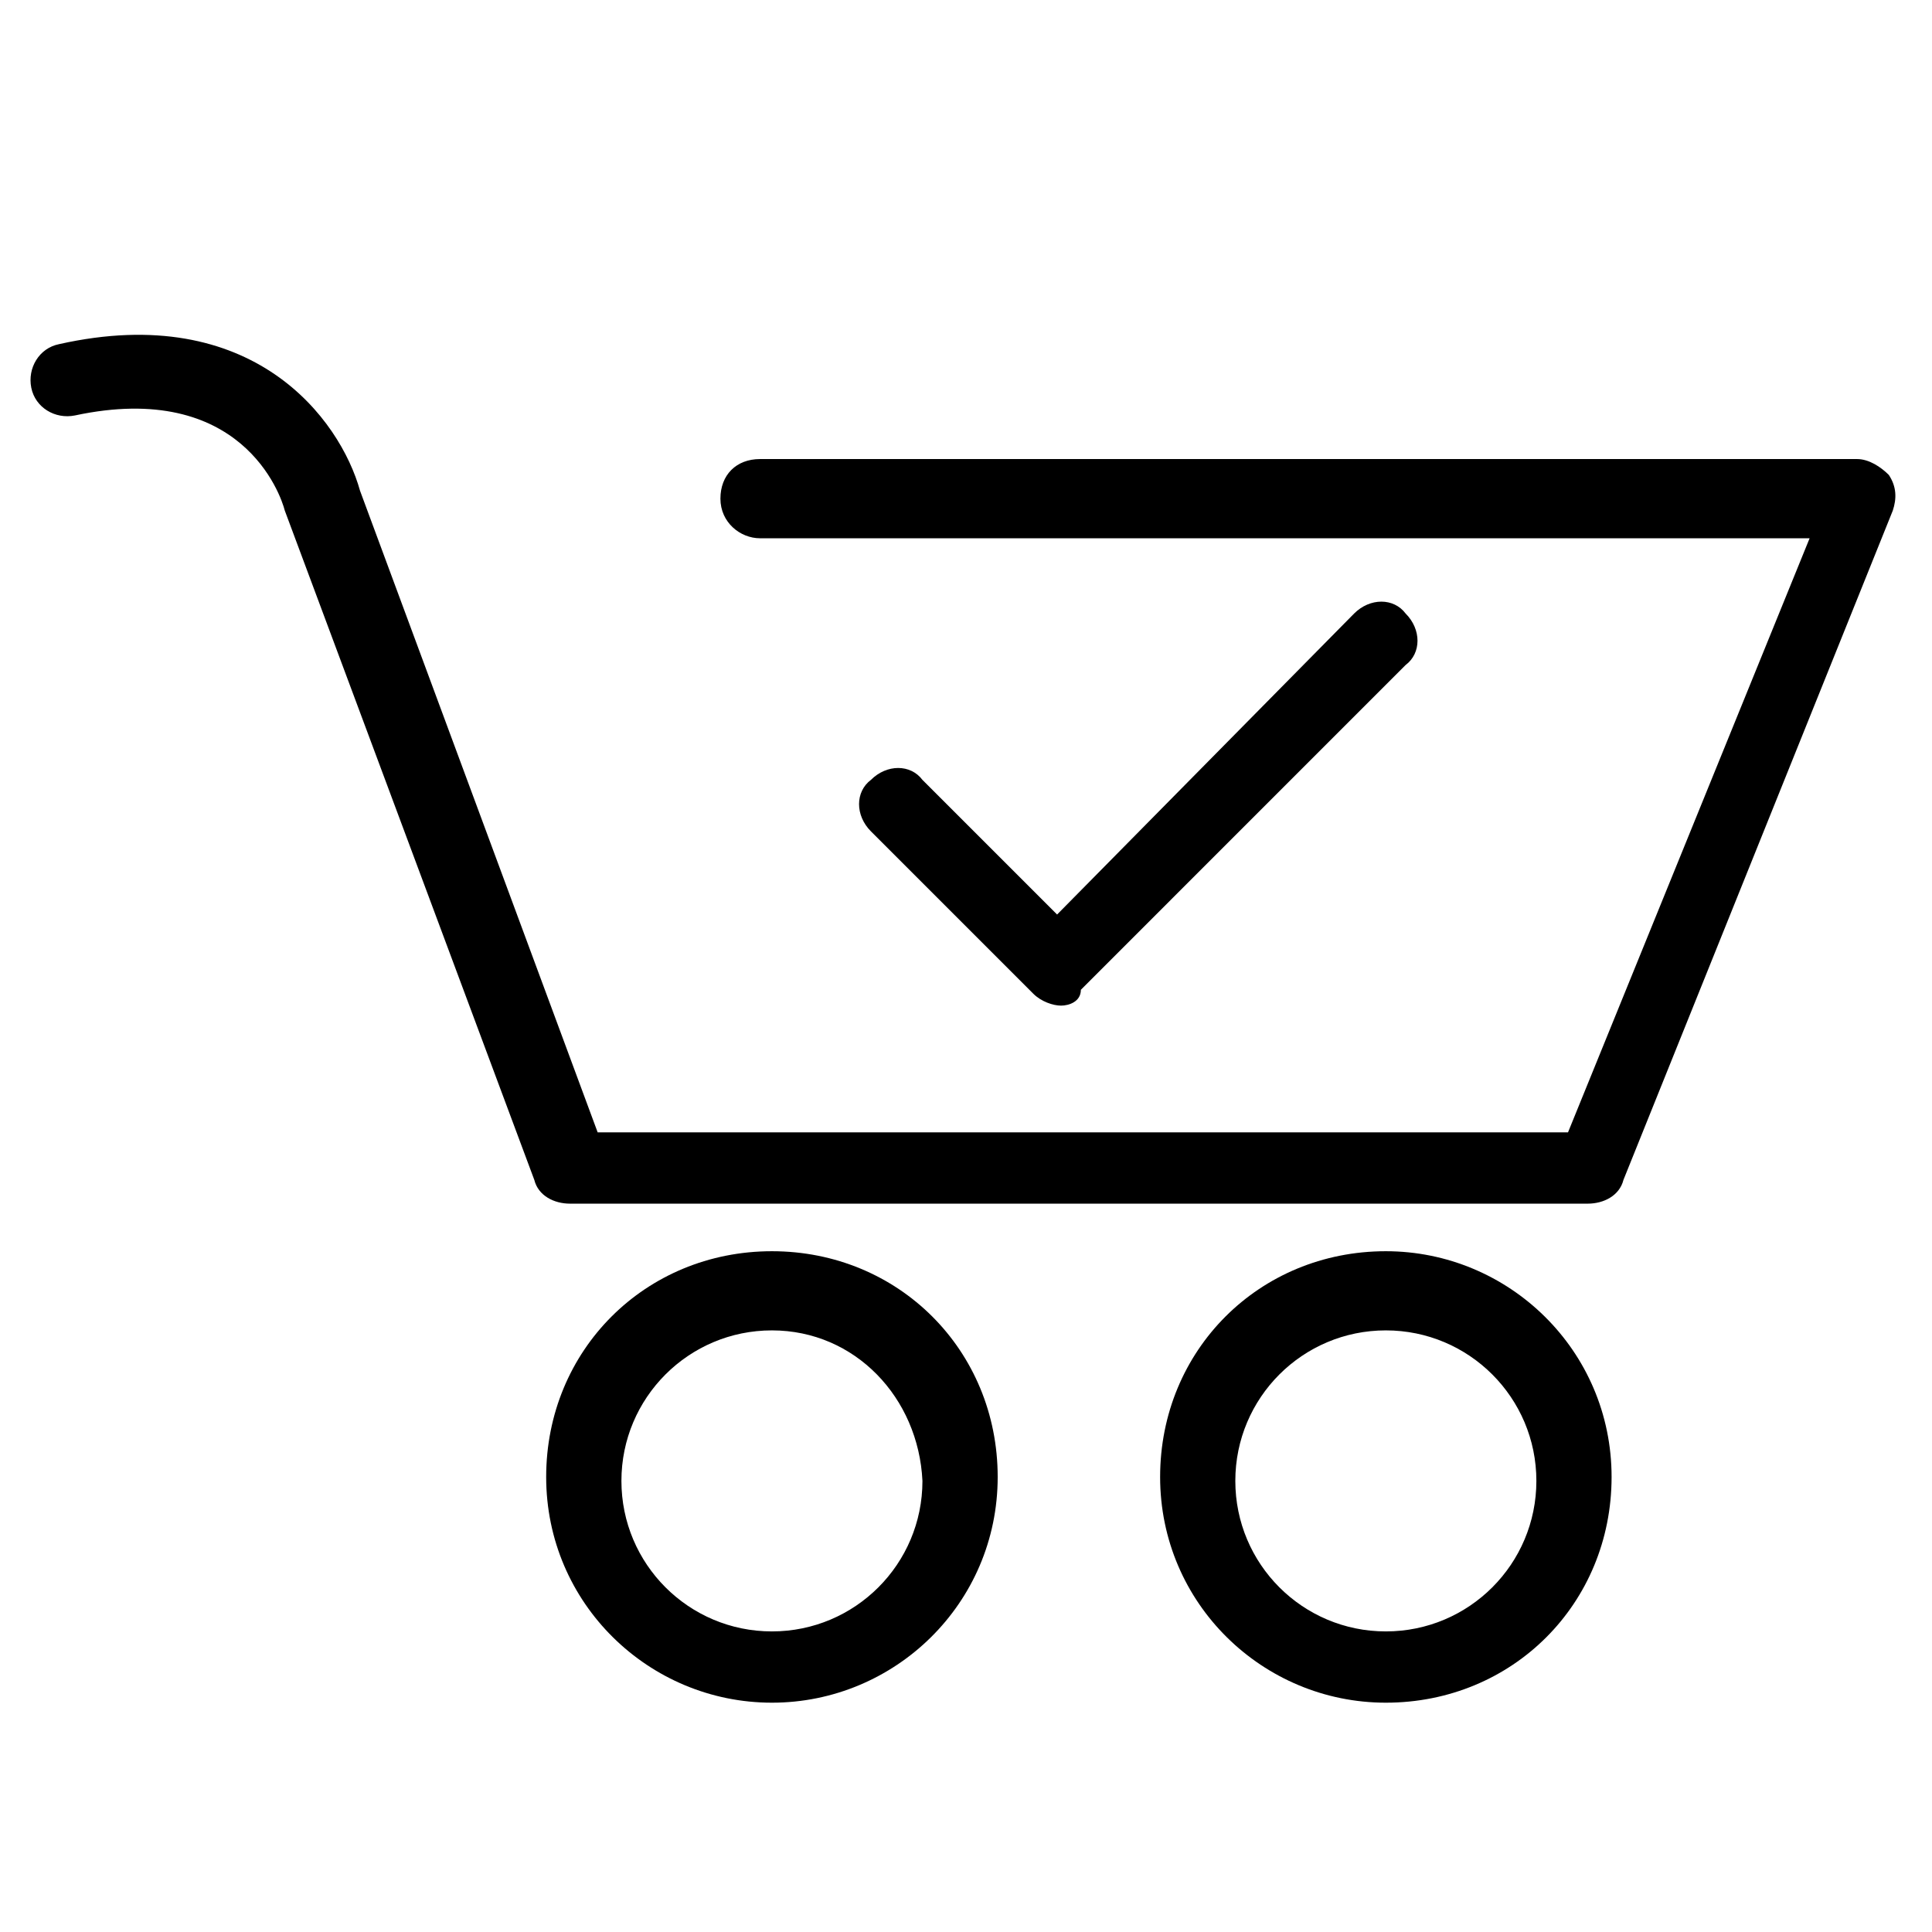
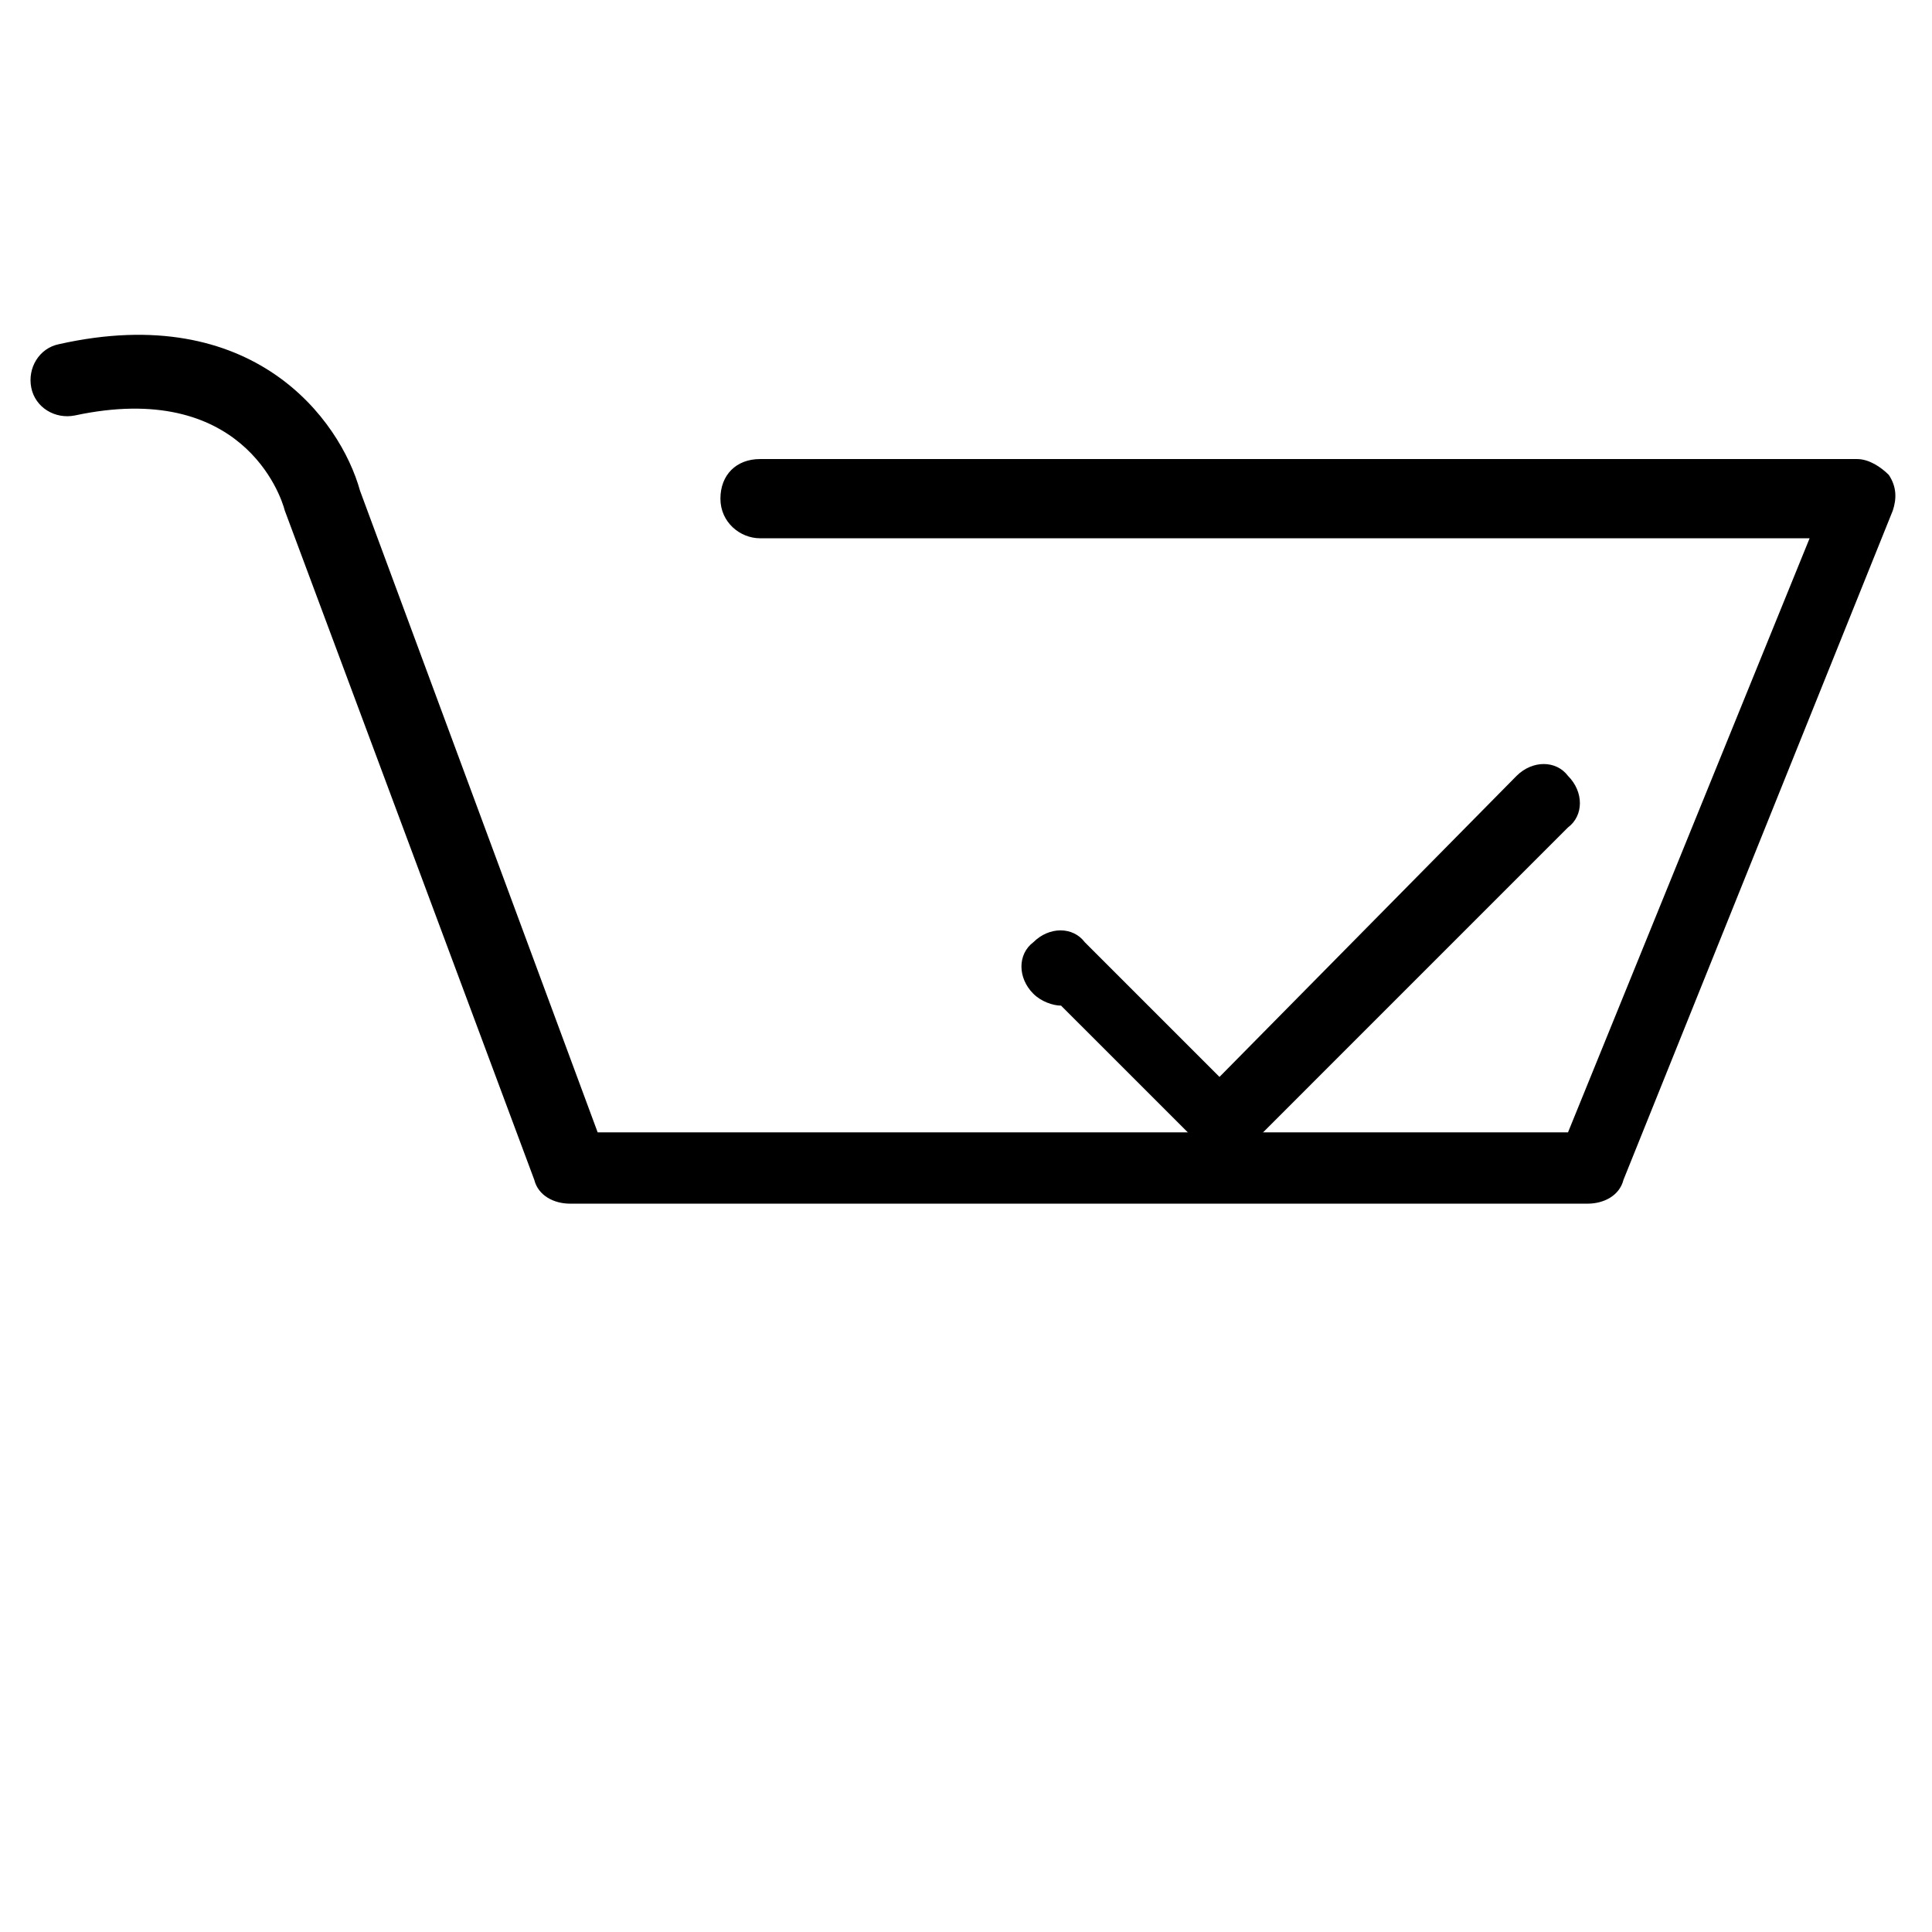
<svg xmlns="http://www.w3.org/2000/svg" fill="#000000" width="800px" height="800px" version="1.1" viewBox="144 144 512 512">
  <g>
-     <path d="m425.19 410.5c-2.098 0-5.246-1.051-7.348-3.148l-43.035-43.035c-4.199-4.199-4.199-10.496 0-13.645 4.199-4.199 10.496-4.199 13.645 0l35.688 35.688 78.719-79.77c4.199-4.199 10.496-4.199 13.645 0 4.199 4.199 4.199 10.496 0 13.645l-86.062 86.066c0 3.148-3.148 4.199-5.25 4.199z" />
-     <path d="m348.57 595.23c-32.539 0-59.828-26.238-59.828-59.816 0-33.586 26.238-59.828 59.828-59.828 33.586 0 59.828 26.238 59.828 59.828 0 33.574-27.289 59.816-59.828 59.816zm0-98.664c-22.043 0-39.887 17.844-39.887 39.887s17.844 39.887 39.887 39.887c22.043 0 39.887-17.844 39.887-39.887-1.051-22.043-17.844-39.887-39.887-39.887z" />
-     <path d="m511.26 595.23c-32.539 0-59.816-26.238-59.816-59.816 0-33.586 26.238-59.828 59.816-59.828 32.547 0 59.828 26.238 59.828 59.828-0.004 33.574-26.242 59.816-59.828 59.816zm0-98.664c-22.043 0-39.887 17.844-39.887 39.887s17.844 39.887 39.887 39.887c22.051 0 39.895-17.844 39.895-39.887s-17.855-39.887-39.895-39.887z" />
+     <path d="m425.19 410.5c-2.098 0-5.246-1.051-7.348-3.148c-4.199-4.199-4.199-10.496 0-13.645 4.199-4.199 10.496-4.199 13.645 0l35.688 35.688 78.719-79.77c4.199-4.199 10.496-4.199 13.645 0 4.199 4.199 4.199 10.496 0 13.645l-86.062 86.066c0 3.148-3.148 4.199-5.25 4.199z" />
    <path d="m564.79 462.98h-269.75c-4.199 0-8.398-2.098-9.445-6.297l-66.129-177.39c-1.051-4.199-11.547-34.637-55.629-25.191-5.246 1.051-10.496-2.098-11.547-7.348-1.051-5.246 2.098-10.496 7.348-11.547 51.434-11.543 74.523 19.945 79.773 38.84l62.977 170.04h257.15l64.027-157.44h-278.15c-5.246 0-10.496-4.199-10.496-10.496s4.199-10.496 10.496-10.496h290.74c3.148 0 6.297 2.098 8.398 4.199 2.098 3.148 2.098 6.297 1.059 9.445l-71.379 177.38c-1.051 4.199-5.25 6.301-9.449 6.301z" />
  </g>
</svg>